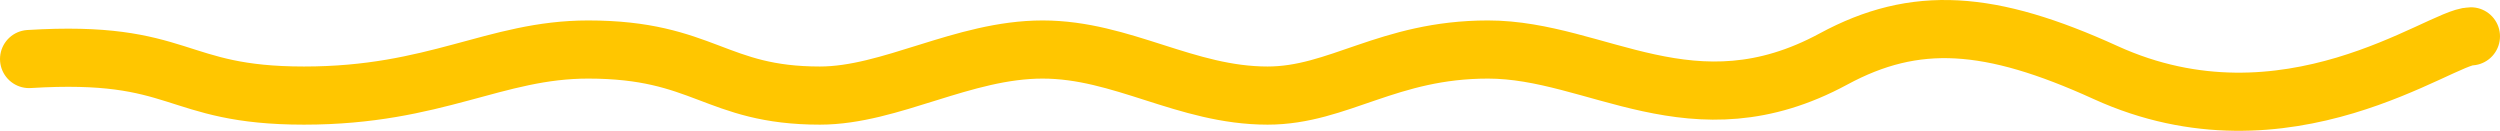
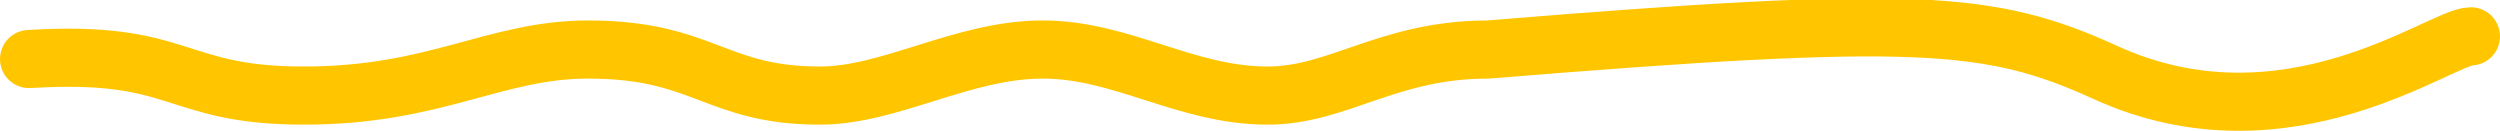
<svg xmlns="http://www.w3.org/2000/svg" width="172" height="9" viewBox="0 0 172 9" fill="none">
-   <path d="M2 4.061C12.632 3.407 11.85 6.576 20.918 6.576C29.986 6.576 34.051 3.407 40.462 3.407C48.435 3.407 49.217 6.576 56.409 6.576C61.256 6.576 66.259 3.407 71.731 3.407C77.203 3.407 81.581 6.576 87.21 6.576C92.081 6.576 95.496 3.407 102.375 3.407C109.88 3.407 116.447 9.303 126.14 4.061C131.783 1.009 136.913 1.37 144.864 4.991C157.333 10.671 167.948 2.501 170 2.501" stroke="#FFC600" stroke-width="4" stroke-linecap="round" />
+   <path d="M2 4.061C12.632 3.407 11.85 6.576 20.918 6.576C29.986 6.576 34.051 3.407 40.462 3.407C48.435 3.407 49.217 6.576 56.409 6.576C61.256 6.576 66.259 3.407 71.731 3.407C77.203 3.407 81.581 6.576 87.21 6.576C92.081 6.576 95.496 3.407 102.375 3.407C131.783 1.009 136.913 1.37 144.864 4.991C157.333 10.671 167.948 2.501 170 2.501" stroke="#FFC600" stroke-width="4" stroke-linecap="round" />
</svg>